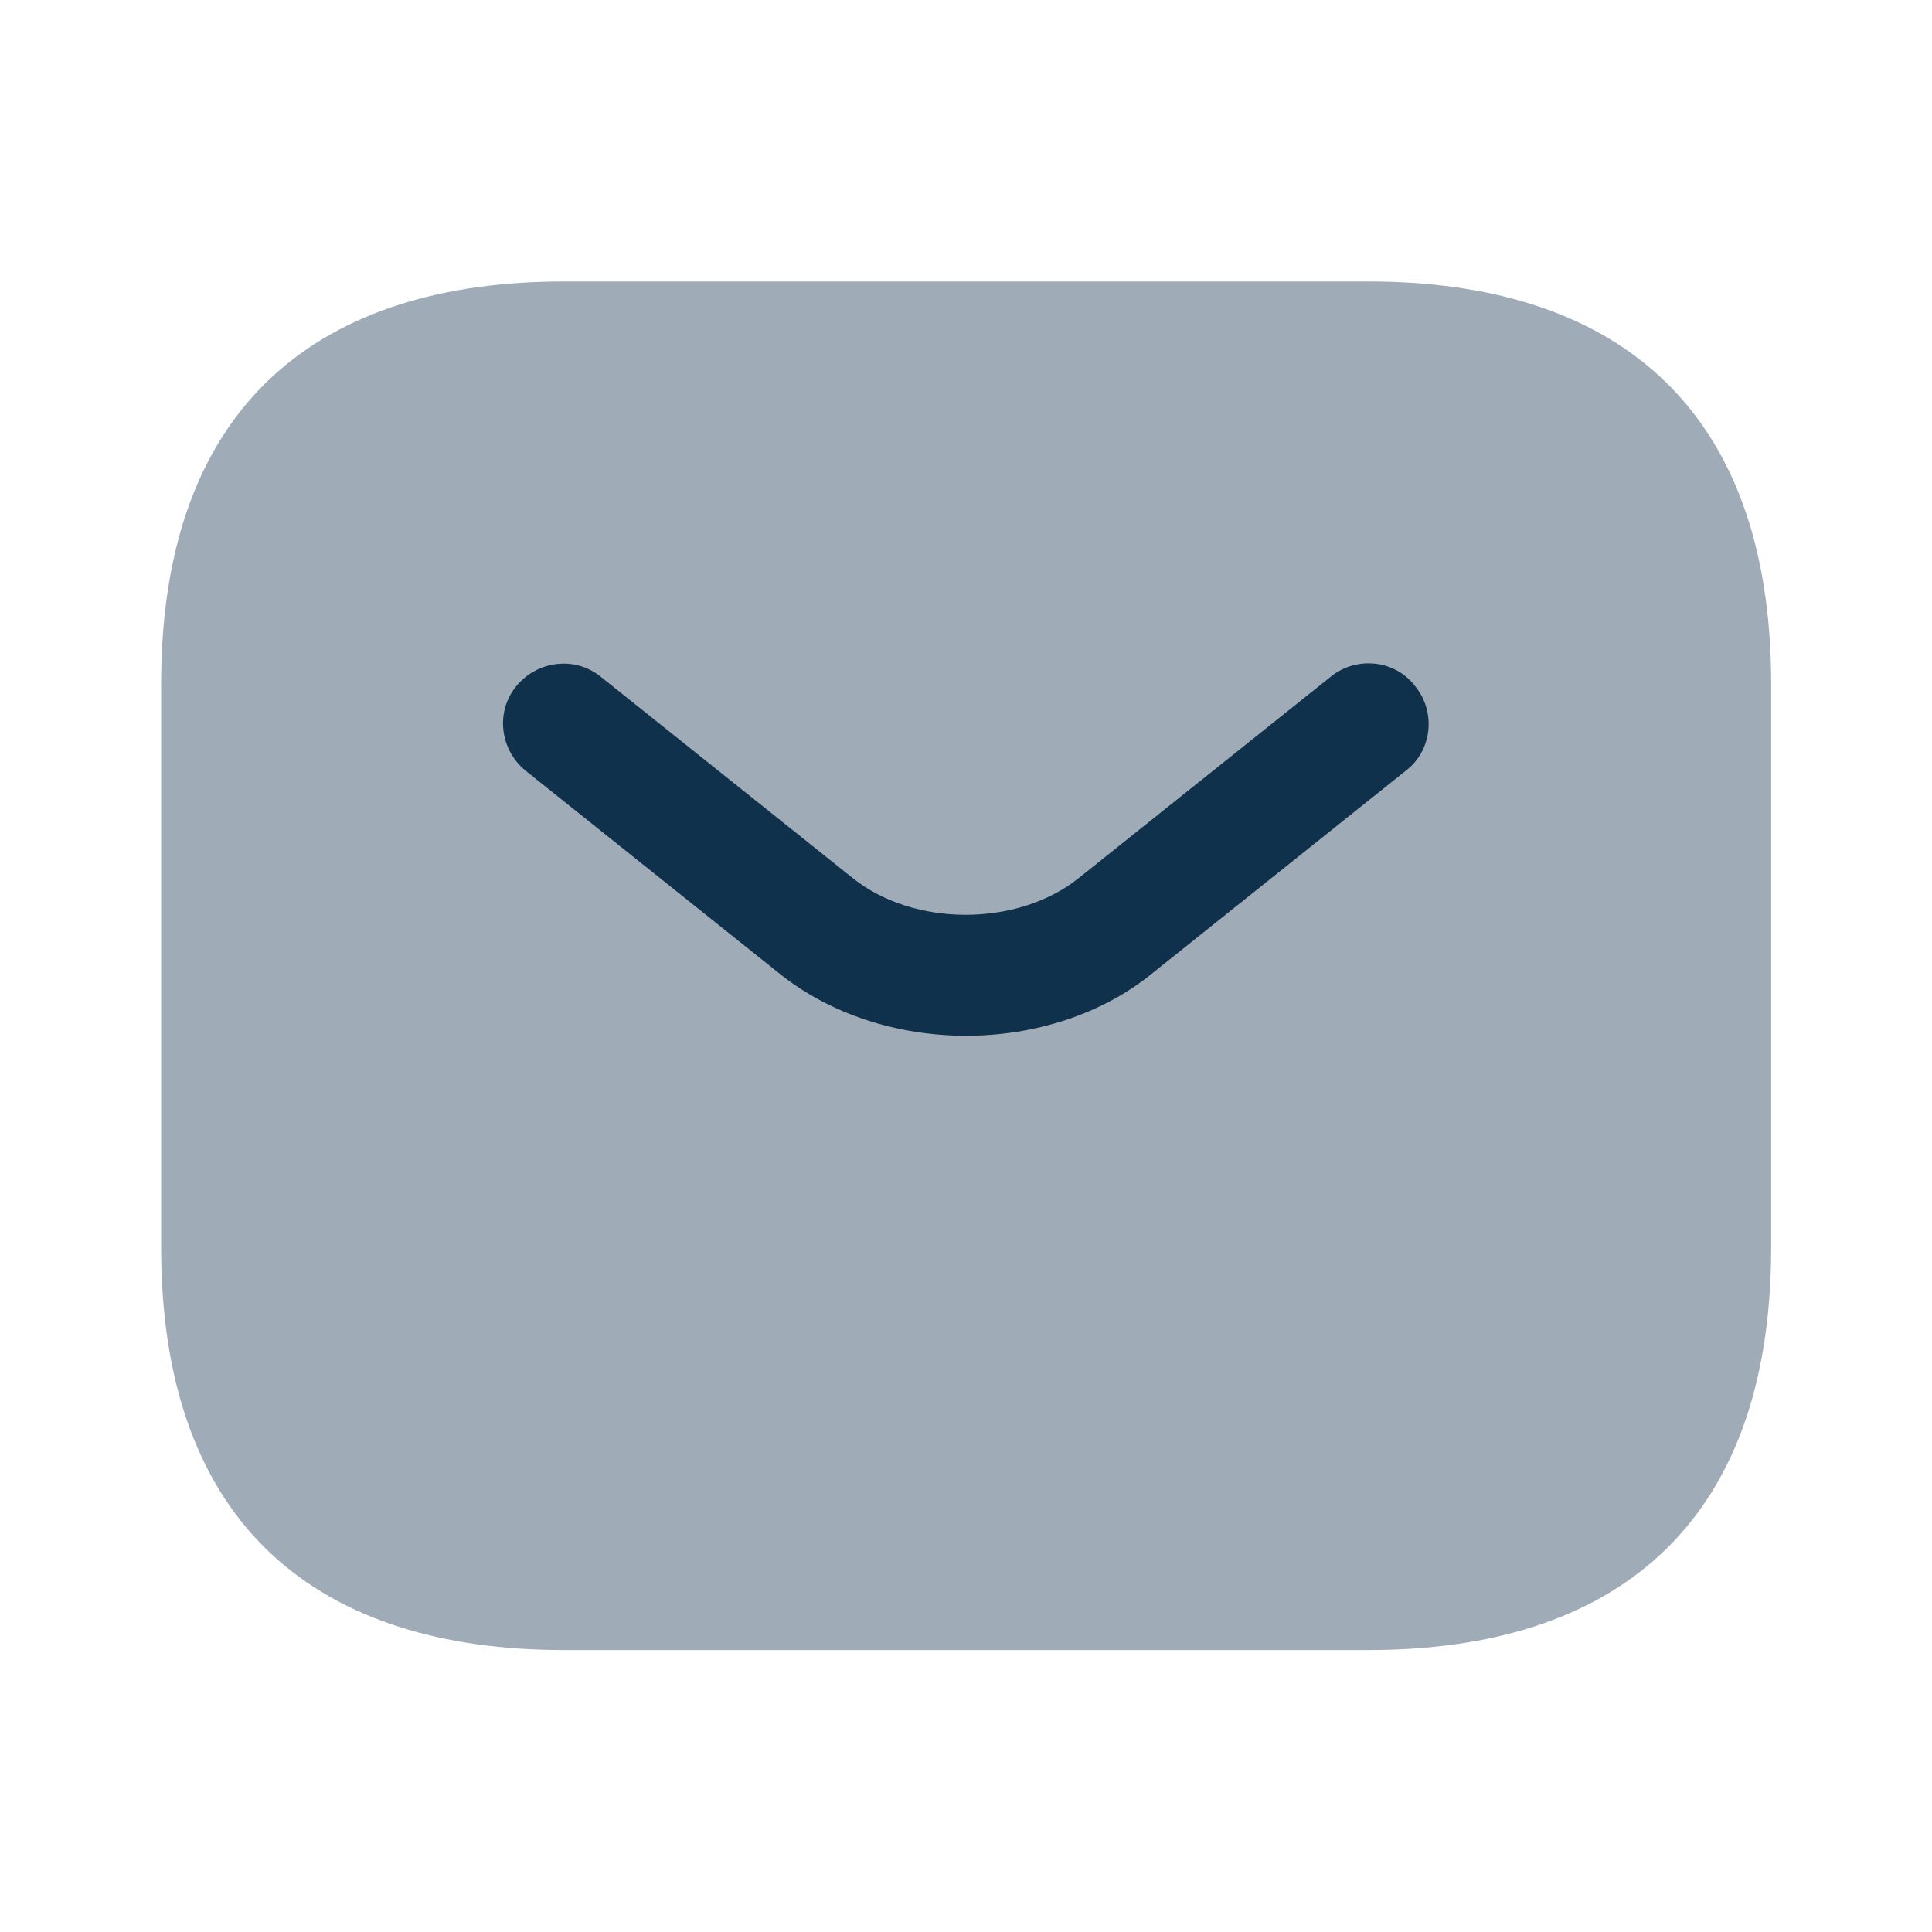
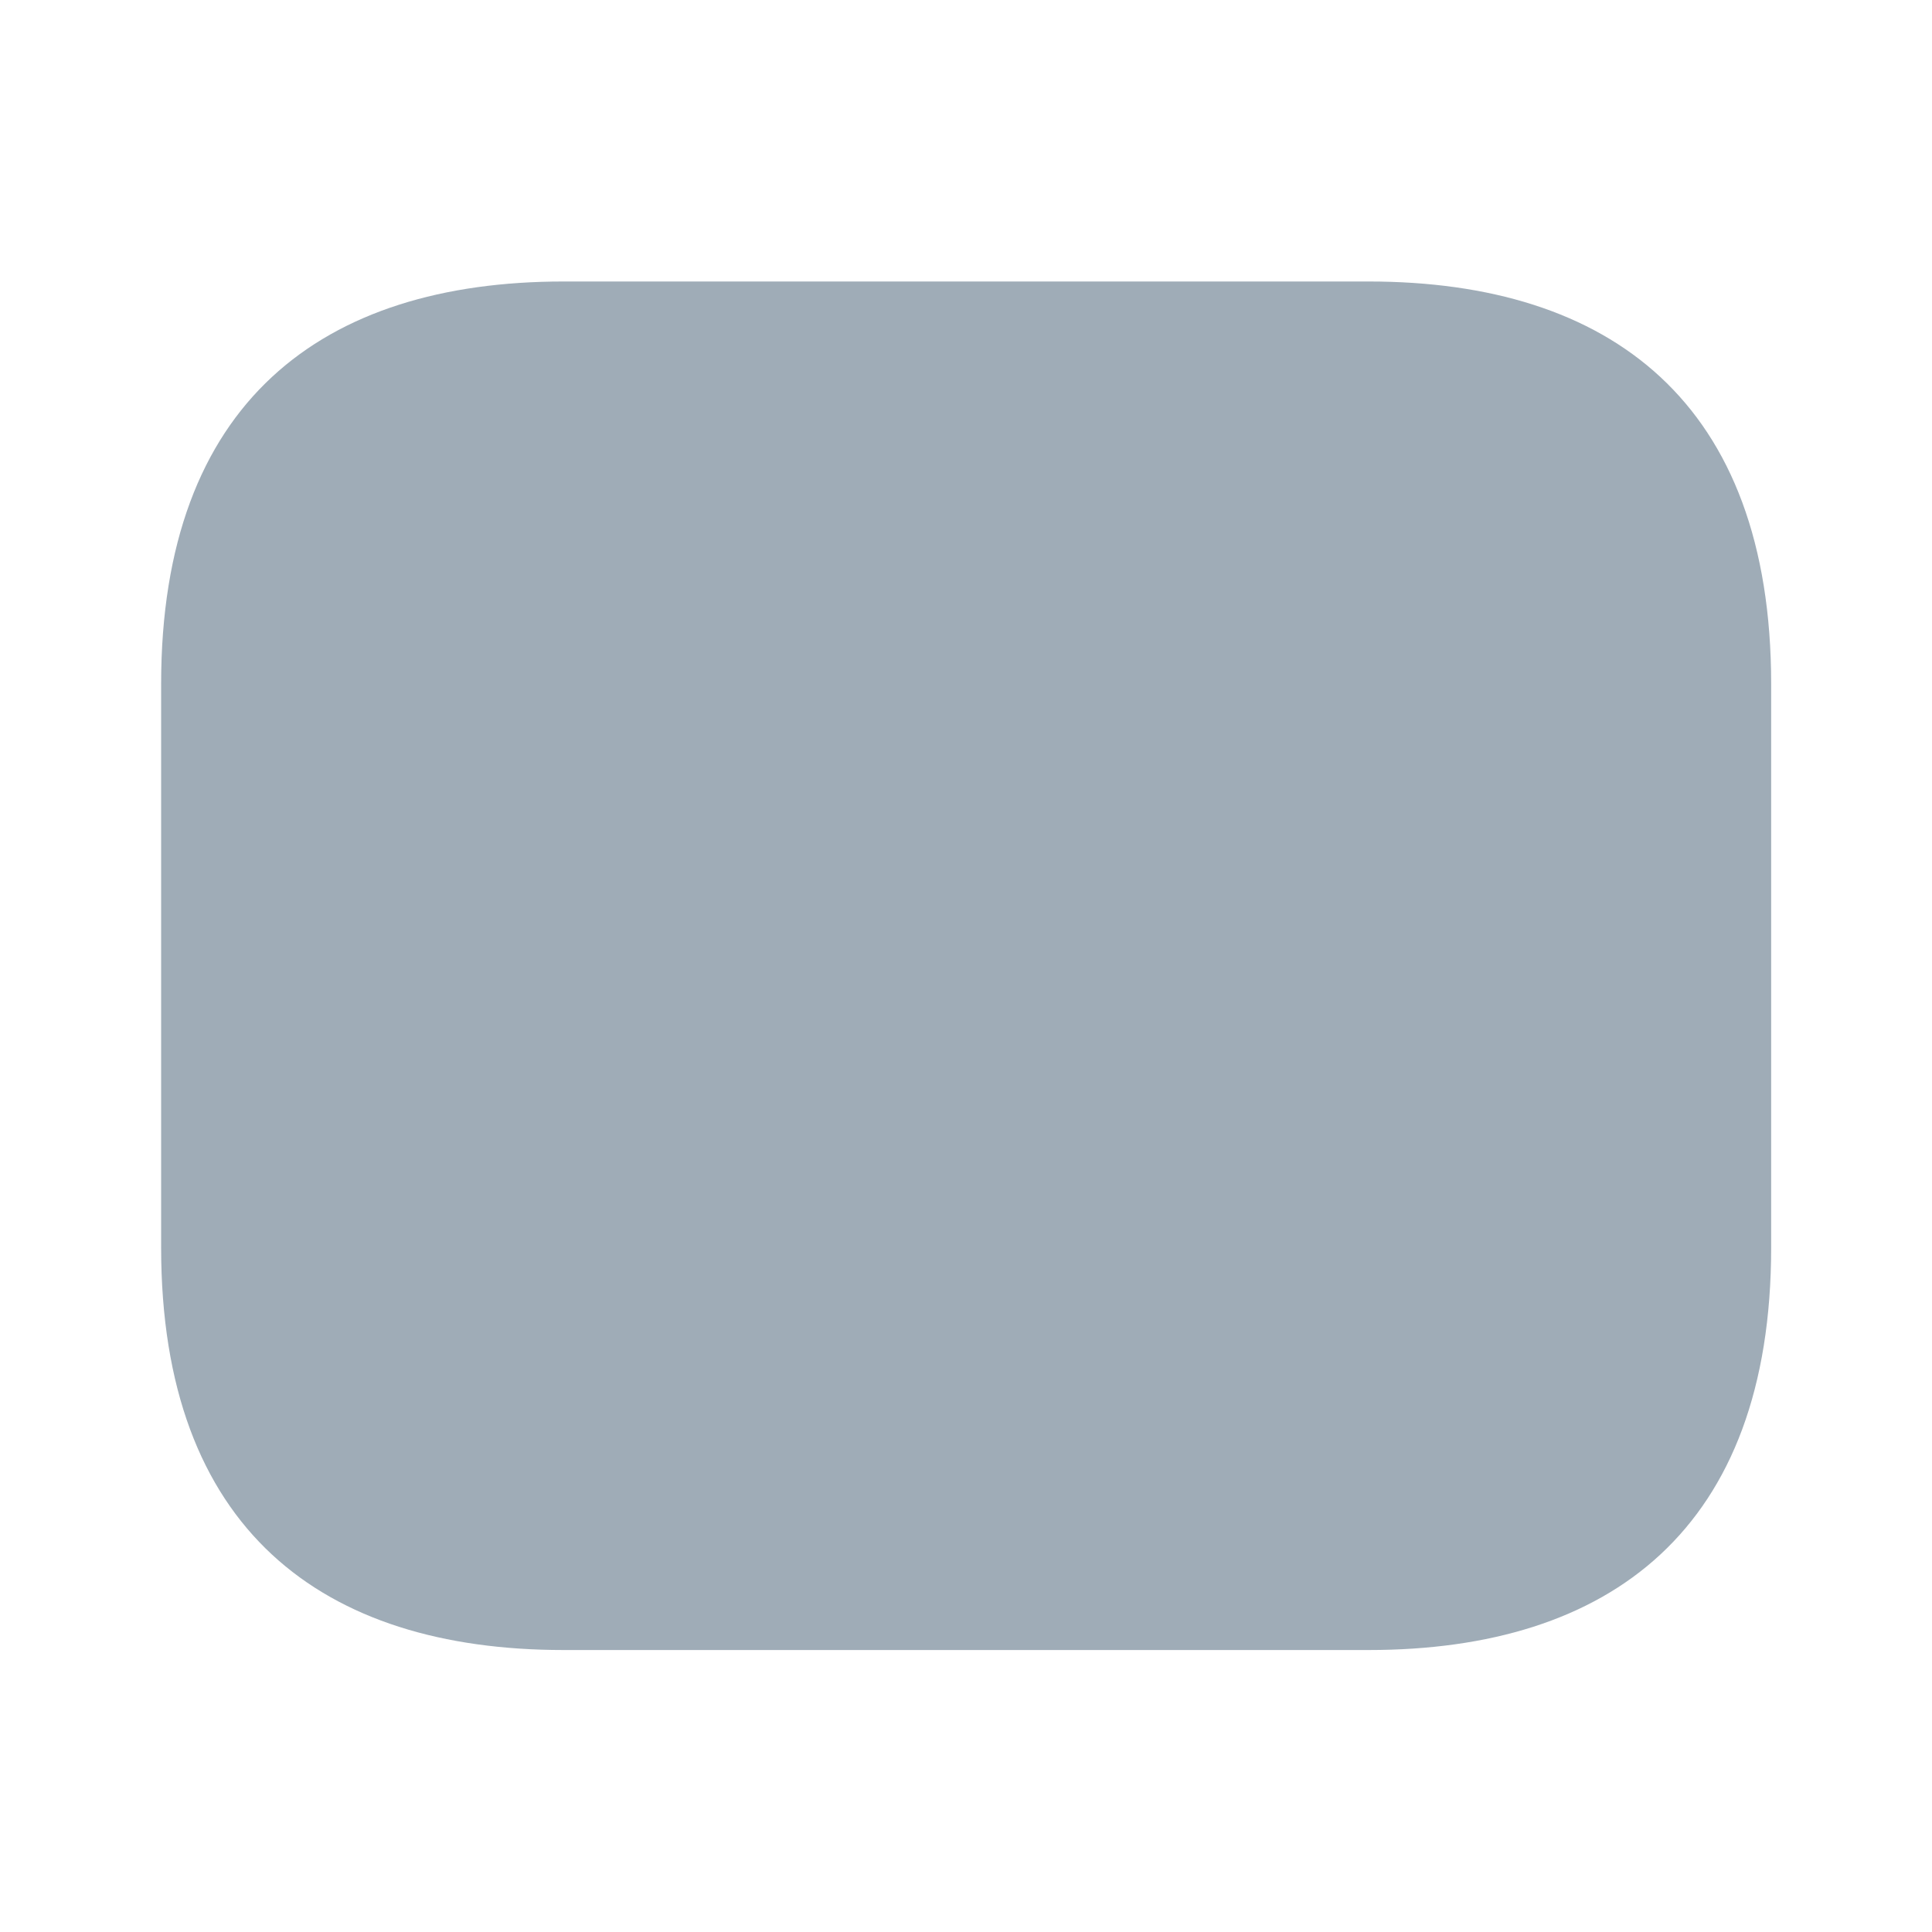
<svg xmlns="http://www.w3.org/2000/svg" width="20" height="20" viewBox="0 0 20 20" fill="none">
  <path opacity="0.4" d="M14.168 17.081H5.835C3.335 17.081 1.668 15.831 1.668 12.914V7.081C1.668 4.164 3.335 2.914 5.835 2.914H14.168C16.668 2.914 18.335 4.164 18.335 7.081V12.914C18.335 15.831 16.668 17.081 14.168 17.081Z" fill="#0F314B" />
-   <path d="M10.001 10.722C9.301 10.722 8.593 10.505 8.051 10.064L5.443 7.98C5.176 7.764 5.126 7.372 5.343 7.105C5.559 6.839 5.951 6.789 6.218 7.005L8.826 9.089C9.459 9.597 10.534 9.597 11.168 9.089L13.776 7.005C14.043 6.789 14.443 6.83 14.651 7.105C14.868 7.372 14.826 7.772 14.551 7.98L11.943 10.064C11.409 10.505 10.701 10.722 10.001 10.722Z" fill="#0F314B" />
</svg>